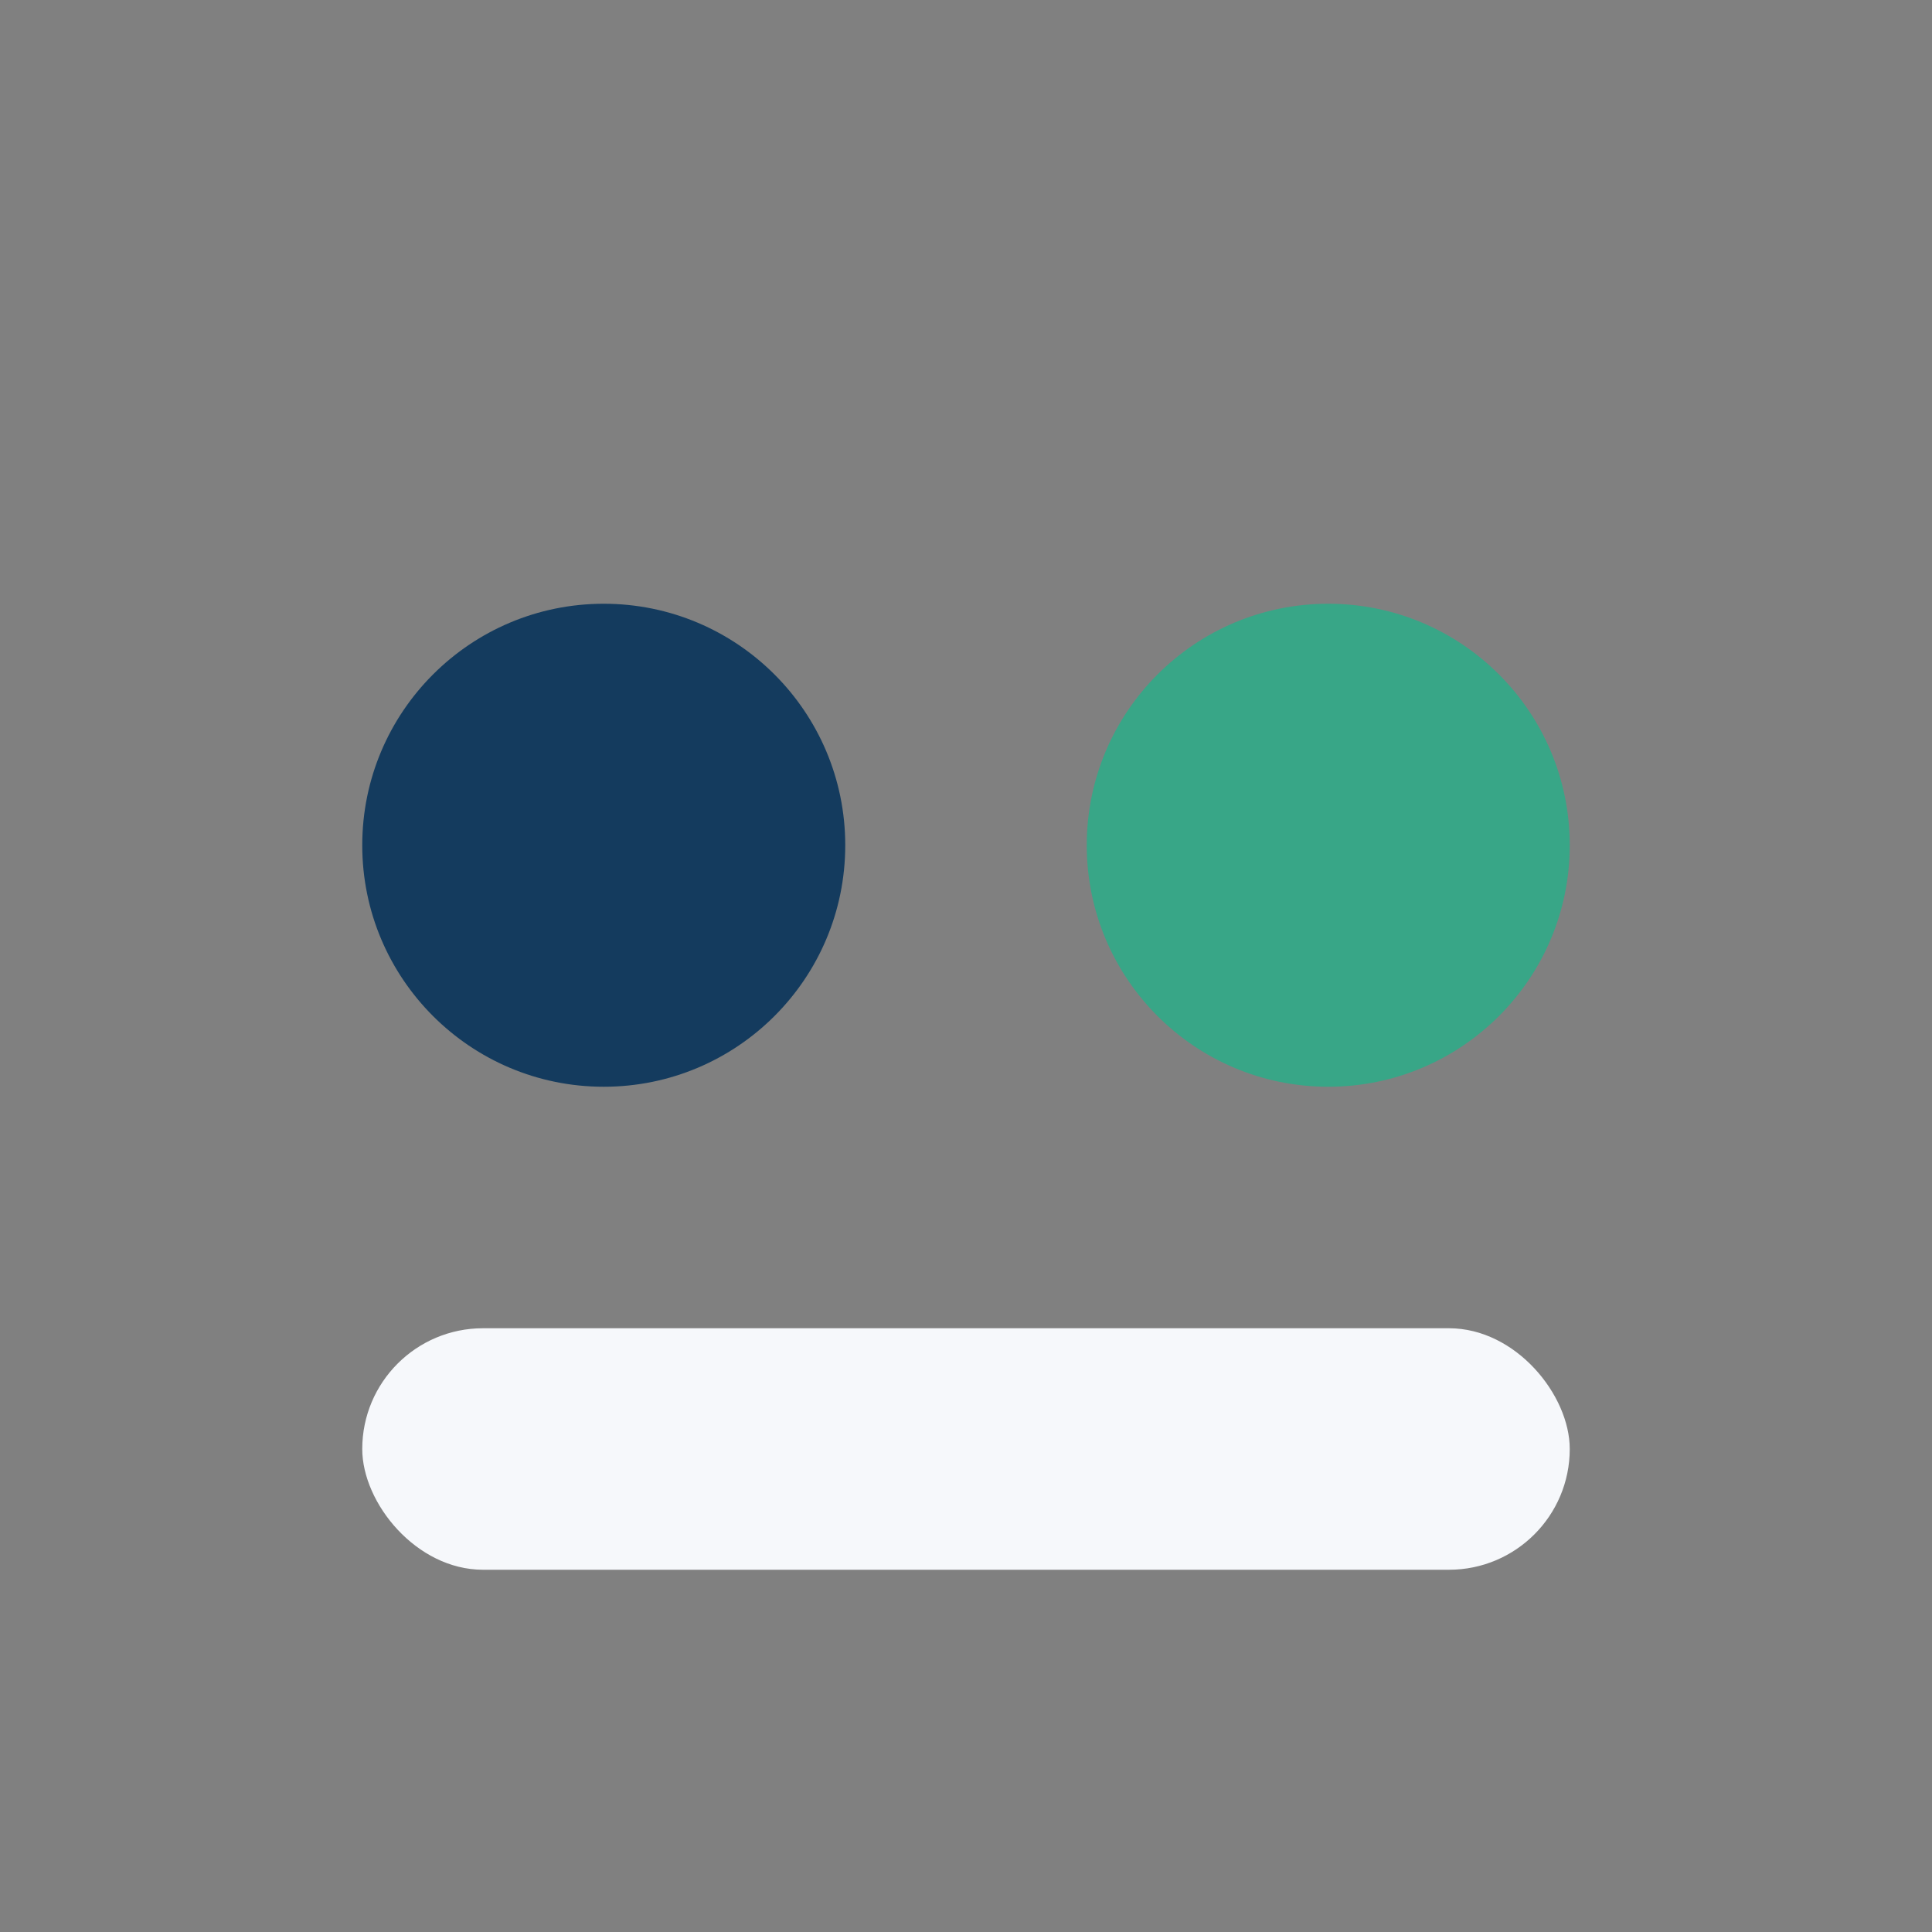
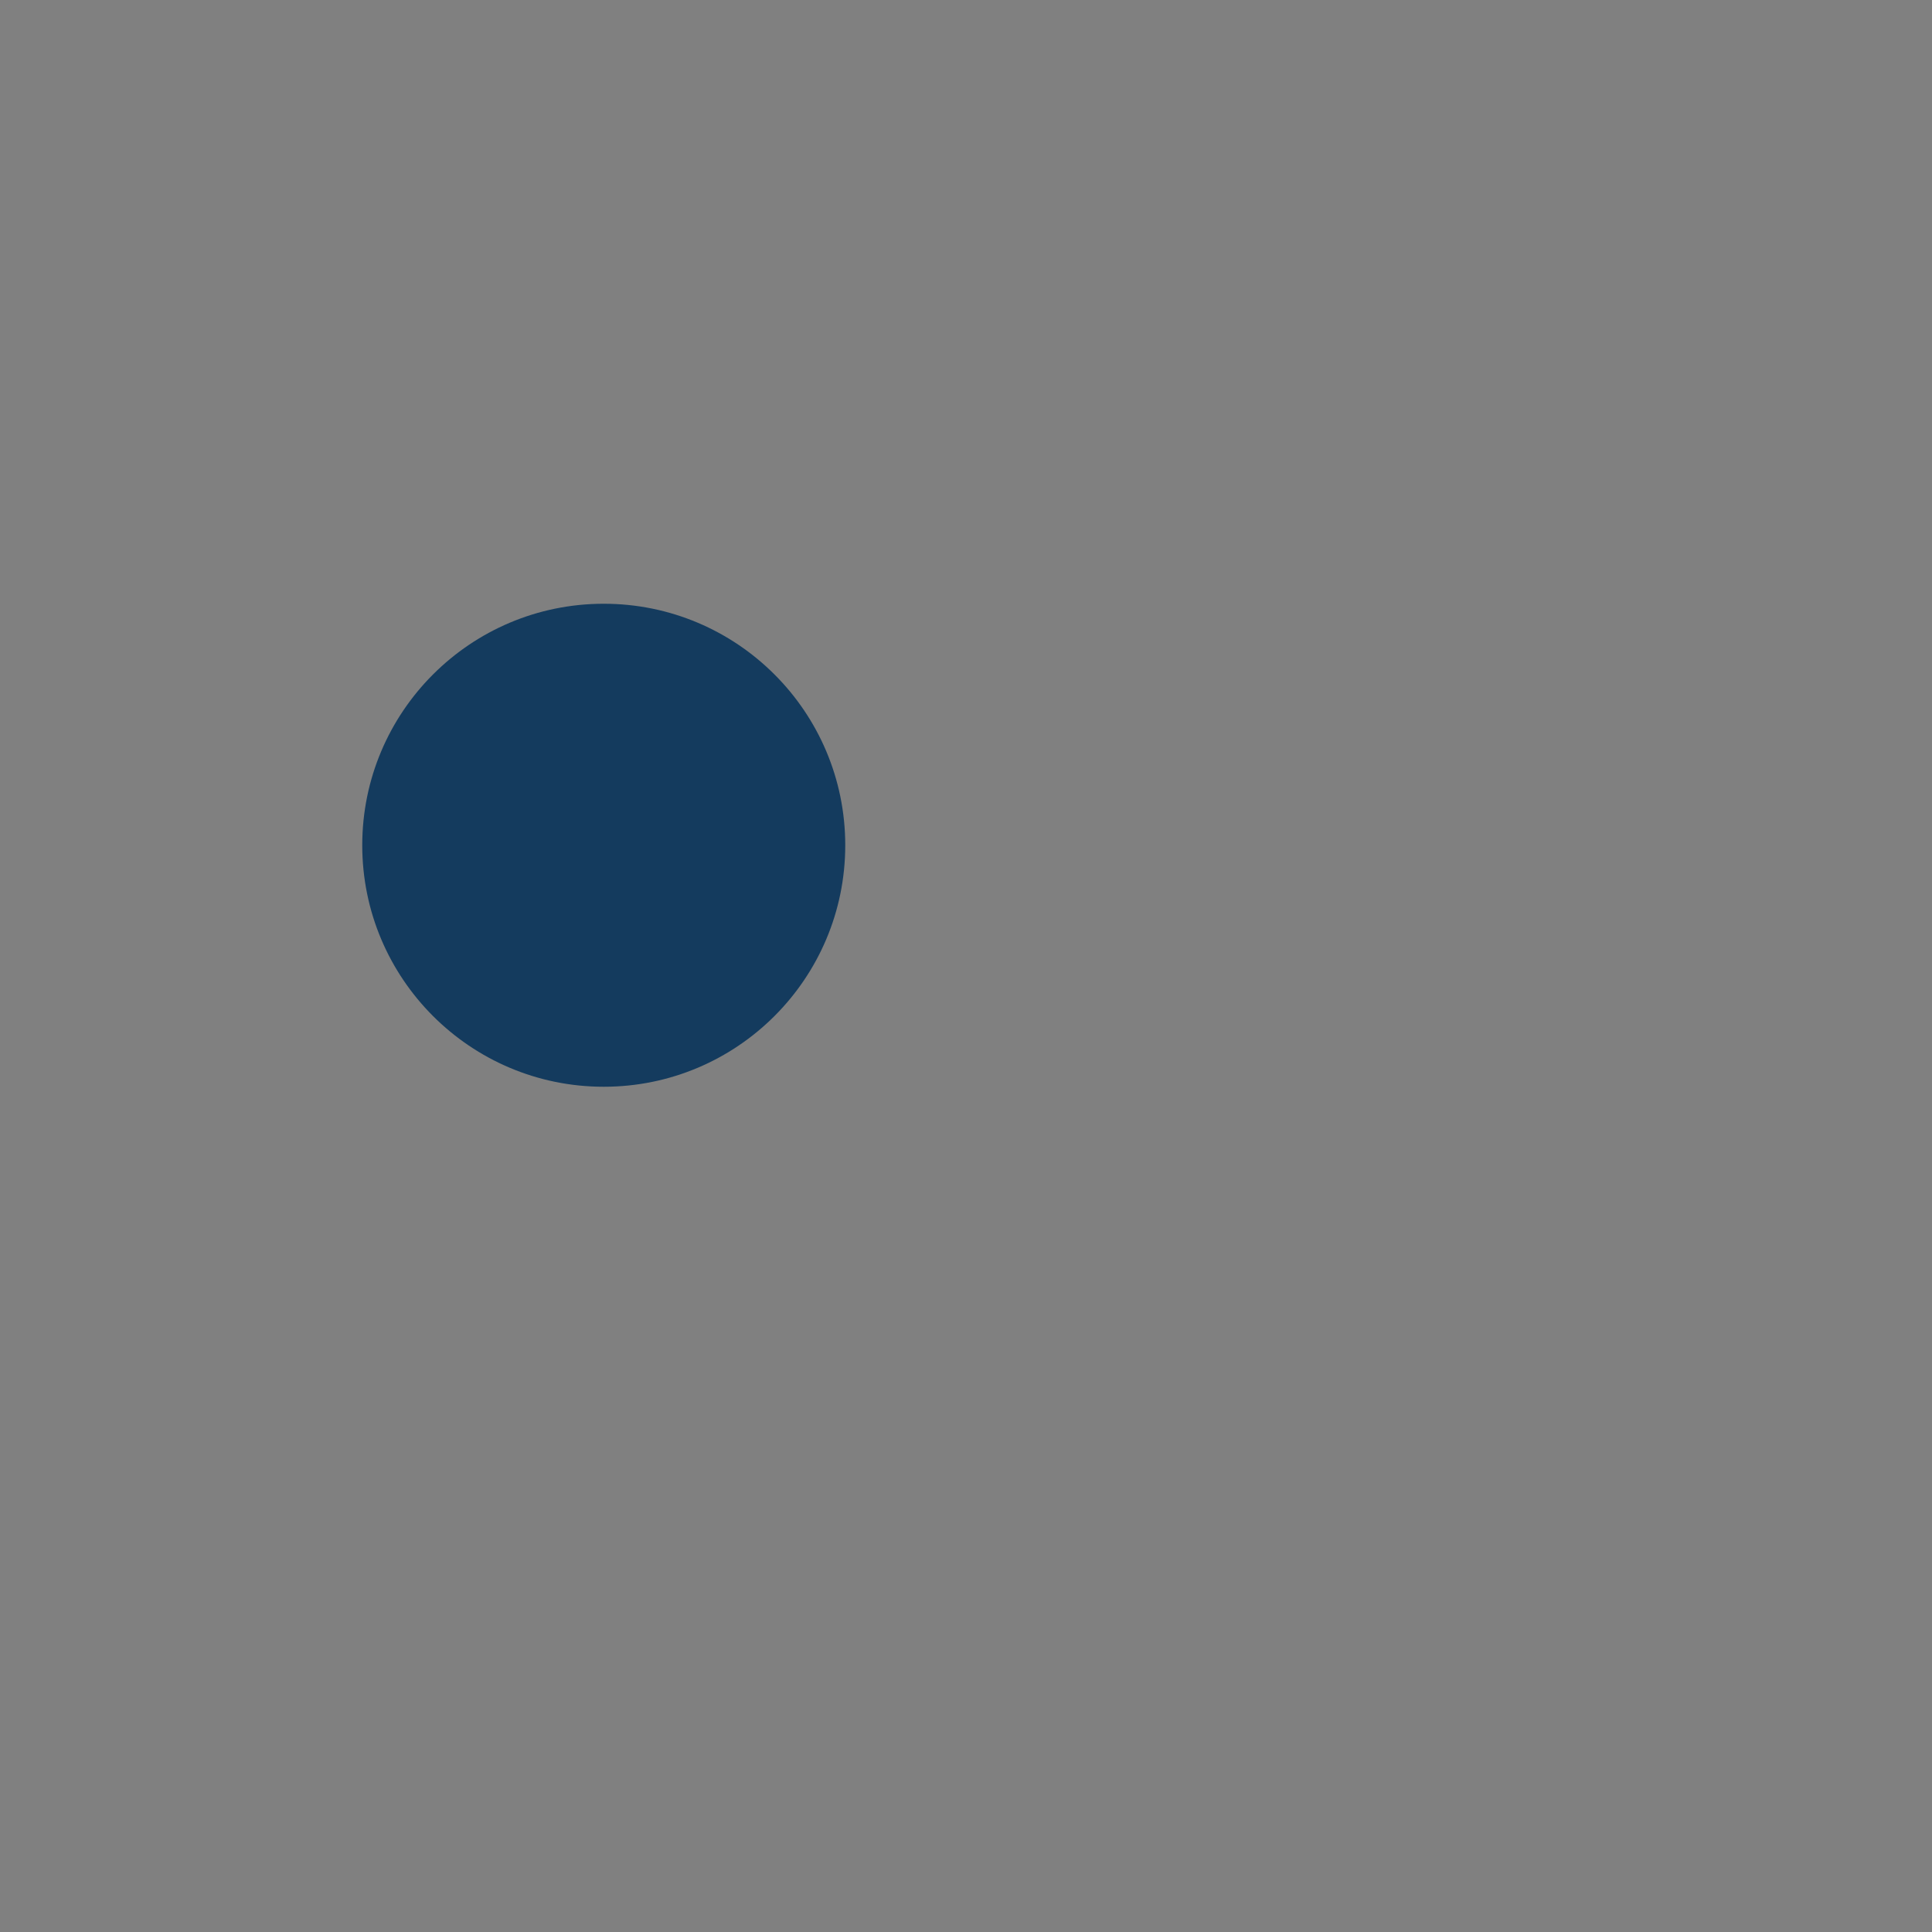
<svg xmlns="http://www.w3.org/2000/svg" width="32" height="32" viewBox="0 0 32 32">
  <rect x="0" y="0" width="32" height="32" fill="#808080" stroke="none" />
  <circle cx="10" cy="14" r="4" fill="#143B5E" />
-   <circle cx="22" cy="14" r="4" fill="#38A687" />
-   <rect x="6" y="22" width="20" height="4" rx="2" fill="#F6F8FB" />
</svg>